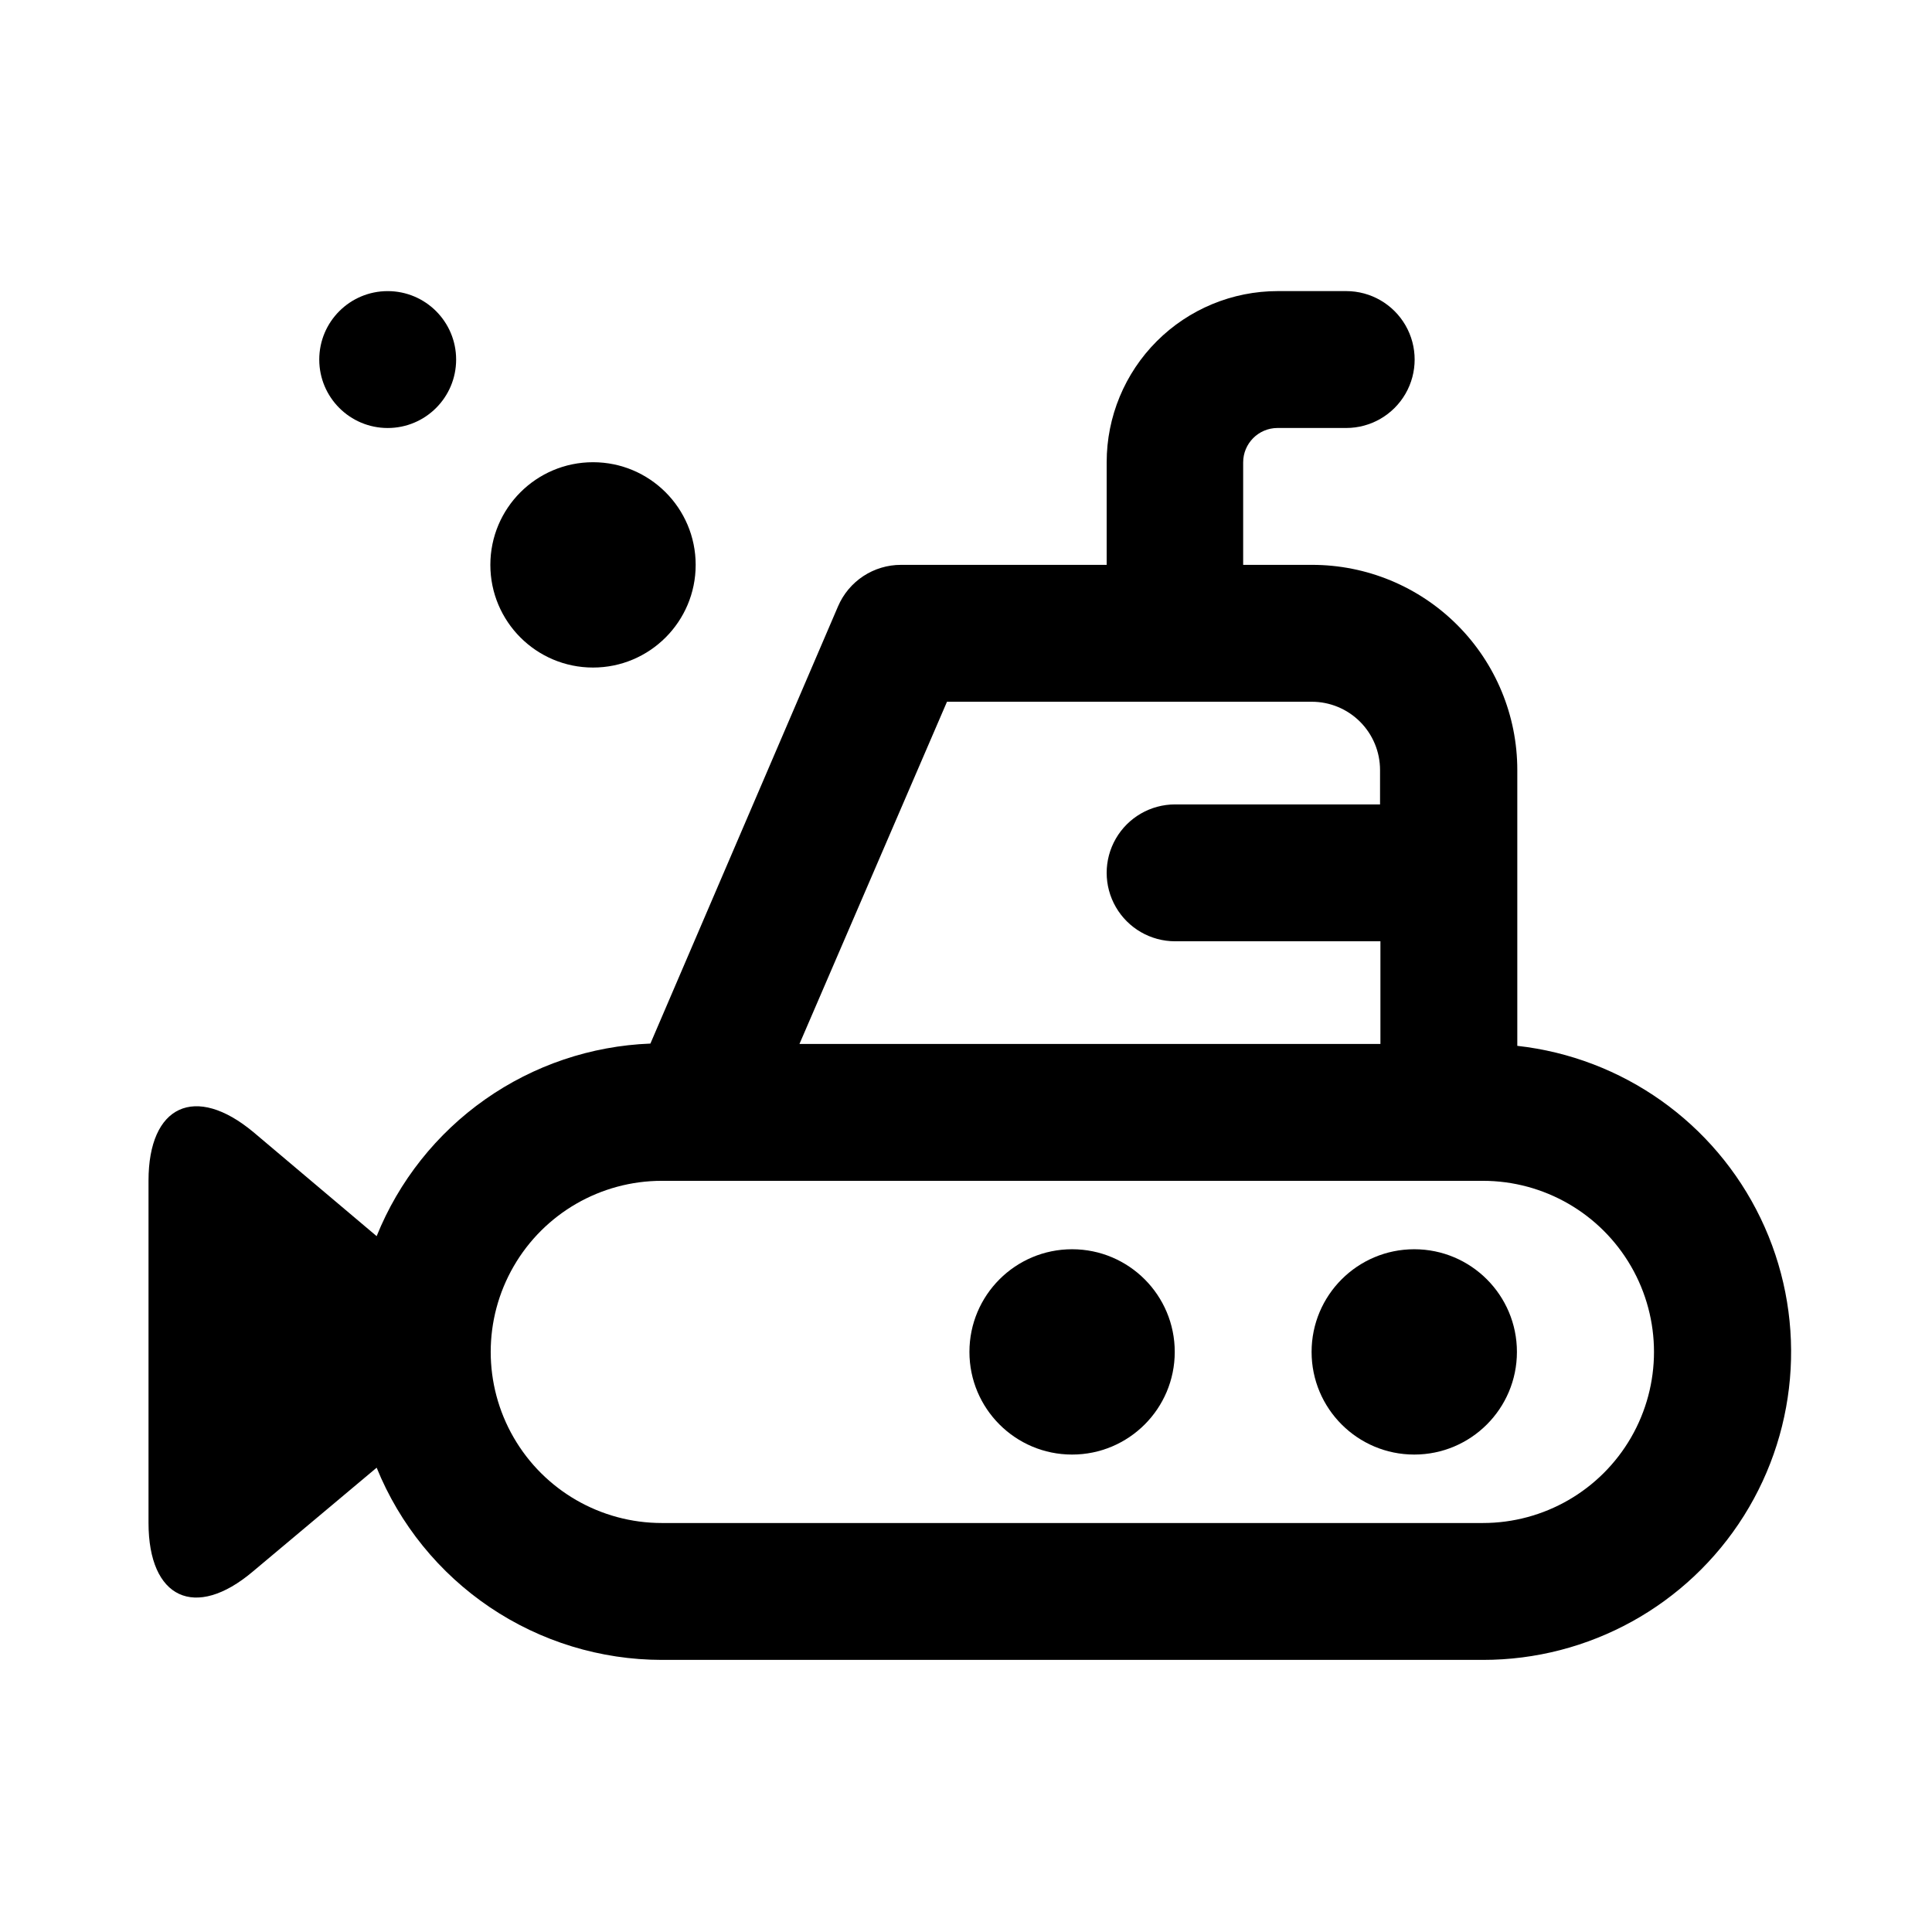
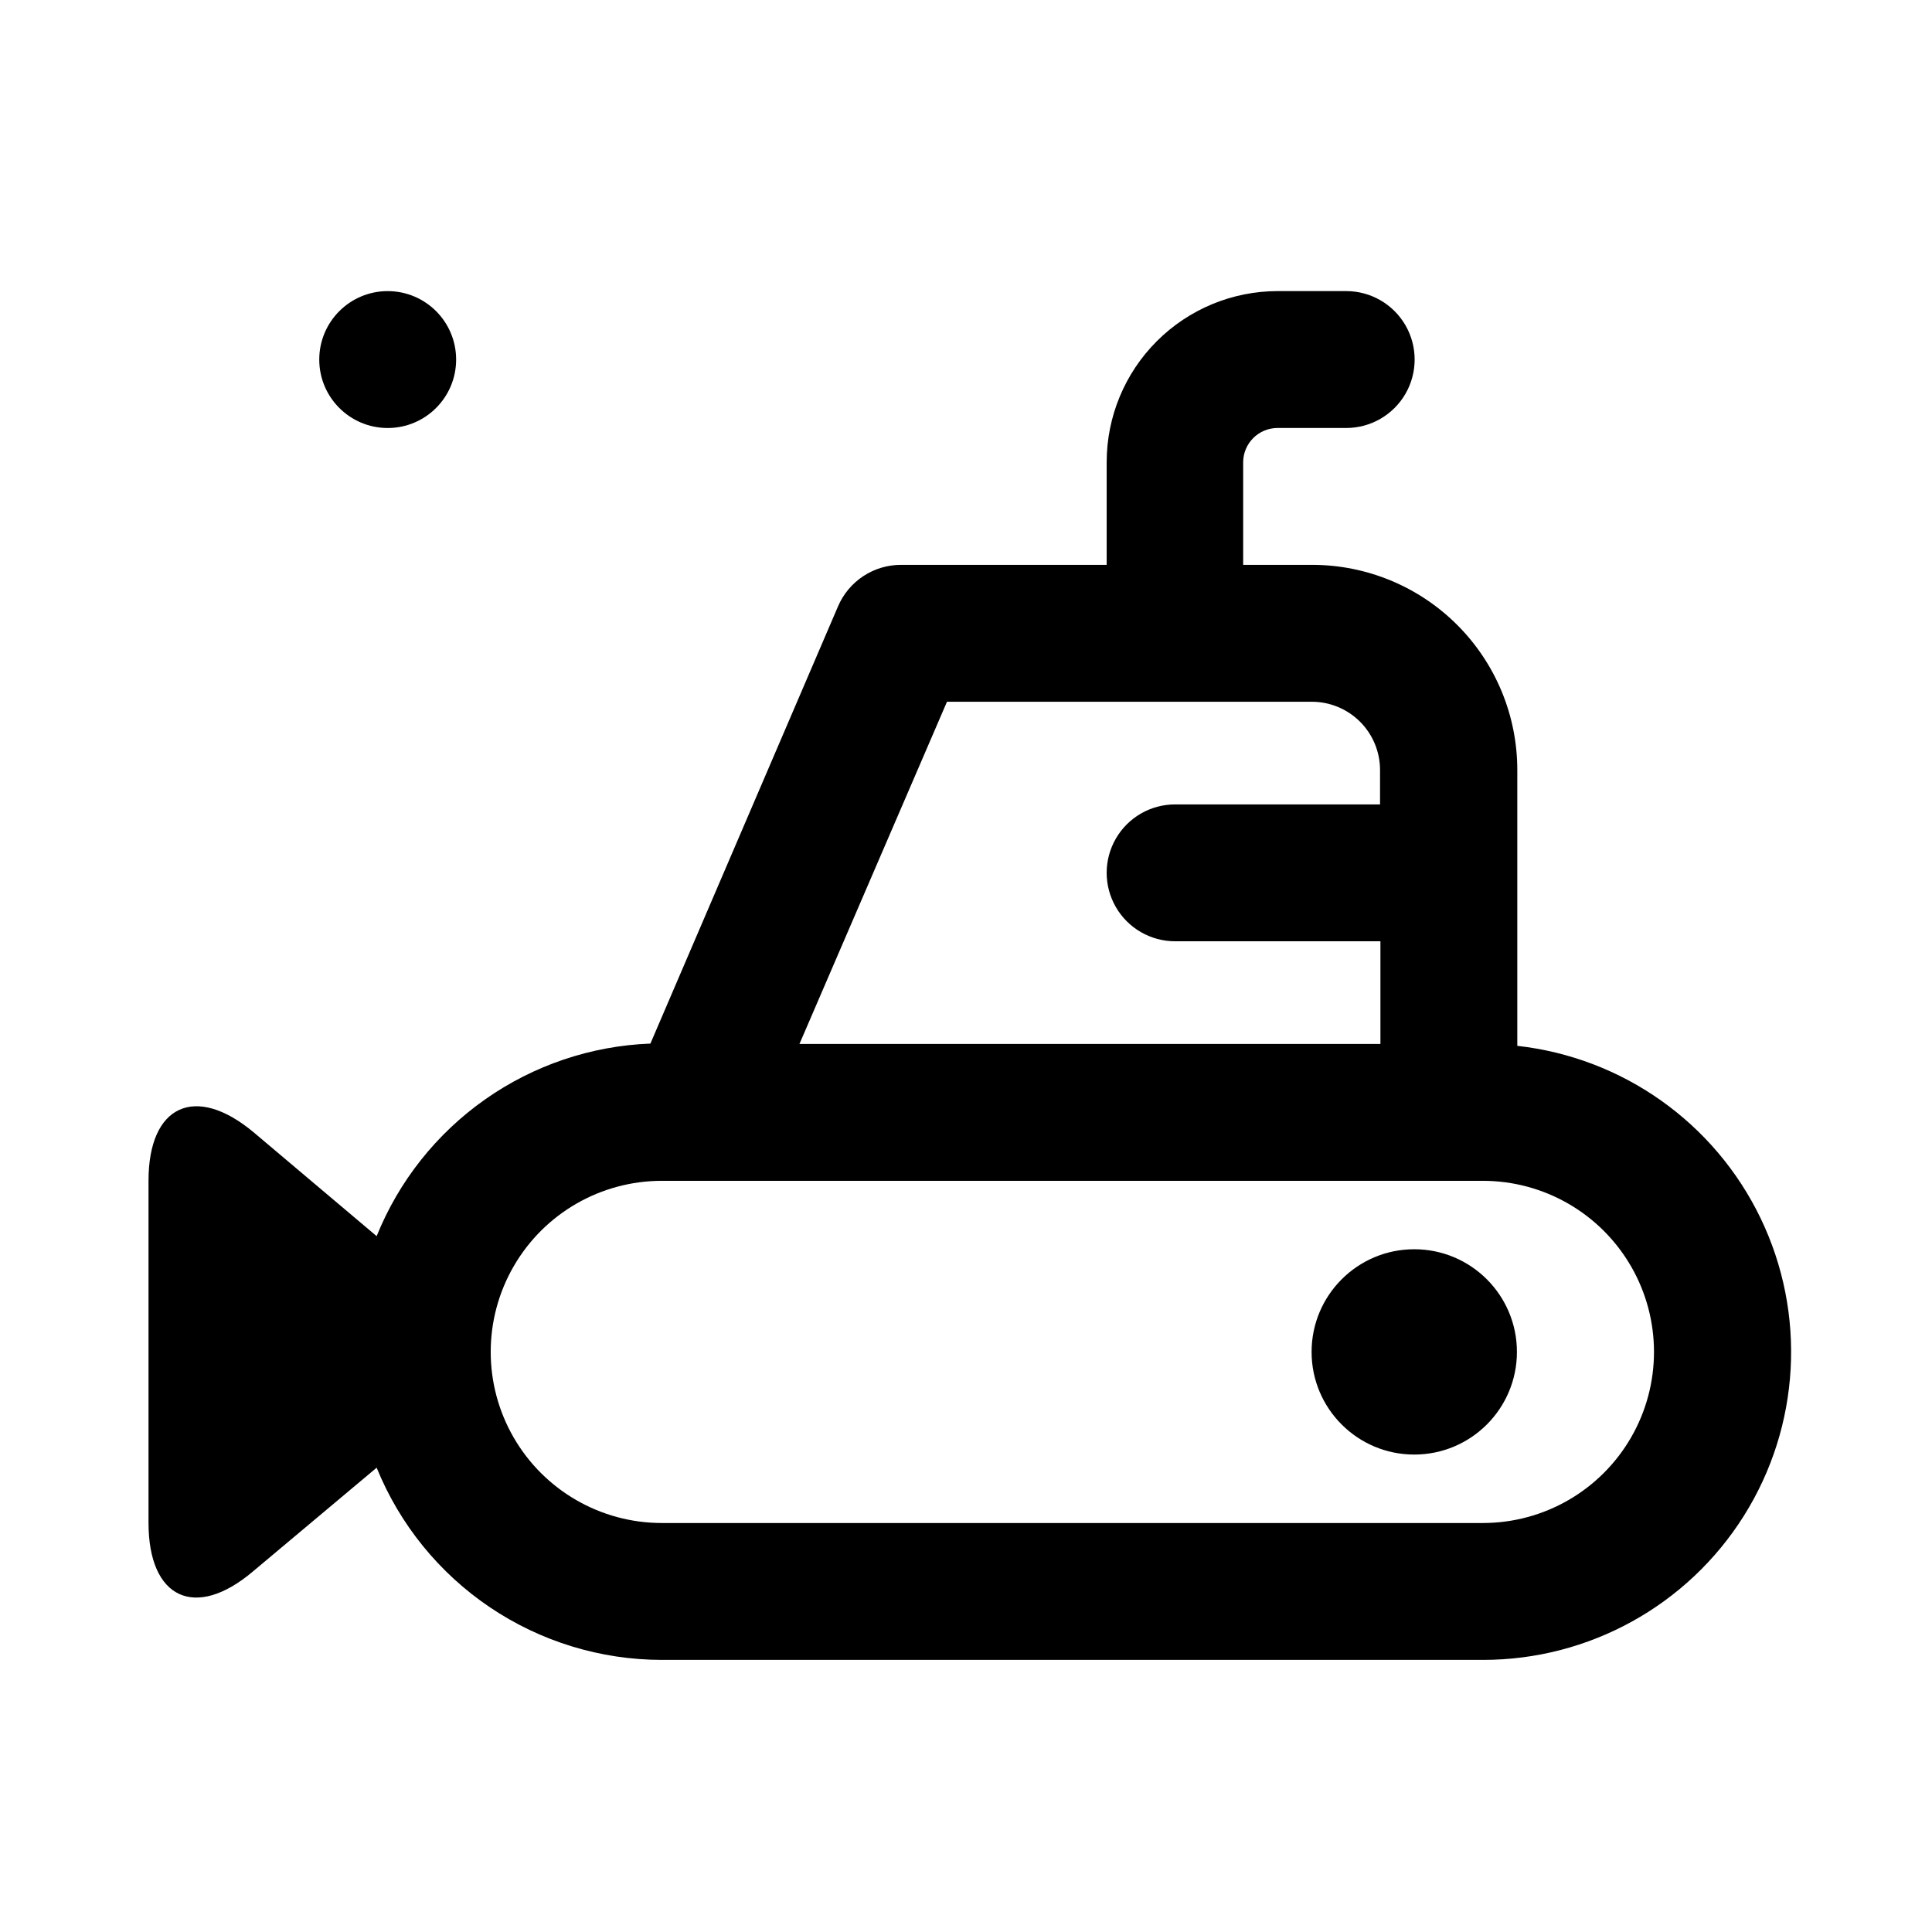
<svg xmlns="http://www.w3.org/2000/svg" fill="#000000" width="800px" height="800px" version="1.1" viewBox="144 144 512 512">
  <g>
-     <path d="m455.32 502.27c0 15.023-12.18 27.203-27.207 27.203-15.023 0-27.203-12.18-27.203-27.203 0-15.027 12.18-27.207 27.203-27.207 15.027 0 27.207 12.18 27.207 27.207" />
    <path d="m264.88 239.29c0 10.016-8.117 18.137-18.137 18.137-10.016 0-18.137-8.121-18.137-18.137 0-10.02 8.121-18.141 18.137-18.141 10.02 0 18.137 8.121 18.137 18.141" />
-     <path d="m328.36 293.7c0 15.023-12.18 27.207-27.203 27.207-15.027 0-27.207-12.184-27.207-27.207 0-15.027 12.18-27.207 27.207-27.207 15.023 0 27.203 12.18 27.203 27.207" />
    <path d="m211.02 560.46 32.797-27.508c6.106 15.043 16.555 27.926 30.016 37 13.461 9.07 29.324 13.926 45.559 13.938h217.59c28.09 0.02 54.215-14.402 69.164-38.184 14.949-23.781 16.617-53.578 4.422-78.879-12.199-25.301-36.551-42.555-64.469-45.668v-73.105c0-14.434-5.738-28.277-15.957-38.473-10.215-10.199-24.066-15.914-38.504-15.887h-18.188v-27.156c0-5.016 4.055-9.09 9.07-9.117h18.238c6.477 0 12.465-3.457 15.707-9.07 3.238-5.613 3.238-12.523 0-18.137-3.242-5.613-9.23-9.07-15.707-9.07h-18.137c-12.027 0-23.559 4.777-32.062 13.281-8.504 8.504-13.281 20.039-13.281 32.062v27.207h-54.512c-3.551-0.004-7.023 1.039-9.988 2.988-2.961 1.953-5.289 4.734-6.688 7.996l-49.727 115.88c-15.727 0.605-30.941 5.746-43.812 14.801-12.871 9.055-22.852 21.637-28.738 36.234l-32.648-27.559c-15.414-12.848-27.809-7.152-27.809 12.848v90.688c0 20.051 12.344 25.844 27.66 12.895zm183.94-230.49h96.68c4.797 0 9.398 1.906 12.789 5.297 3.394 3.394 5.297 7.992 5.297 12.789v9.121h-54.309c-6.481 0-12.469 3.457-15.707 9.066-3.242 5.613-3.242 12.527 0 18.137 3.238 5.613 9.227 9.07 15.707 9.07h54.41v27.207h-153.96zm-75.57 126.96h217.59c16.199 0 31.168 8.641 39.27 22.672 8.098 14.027 8.098 31.312 0 45.34-8.102 14.031-23.07 22.672-39.27 22.672h-217.59c-16.199 0-31.172-8.641-39.27-22.672-8.102-14.027-8.102-31.312 0-45.34 8.098-14.031 23.07-22.672 39.27-22.672z" />
    <path d="m546 502.27c0 15.023-12.184 27.203-27.207 27.203s-27.207-12.18-27.207-27.203c0-15.027 12.184-27.207 27.207-27.207s27.207 12.18 27.207 27.207" />
  </g>
</svg>